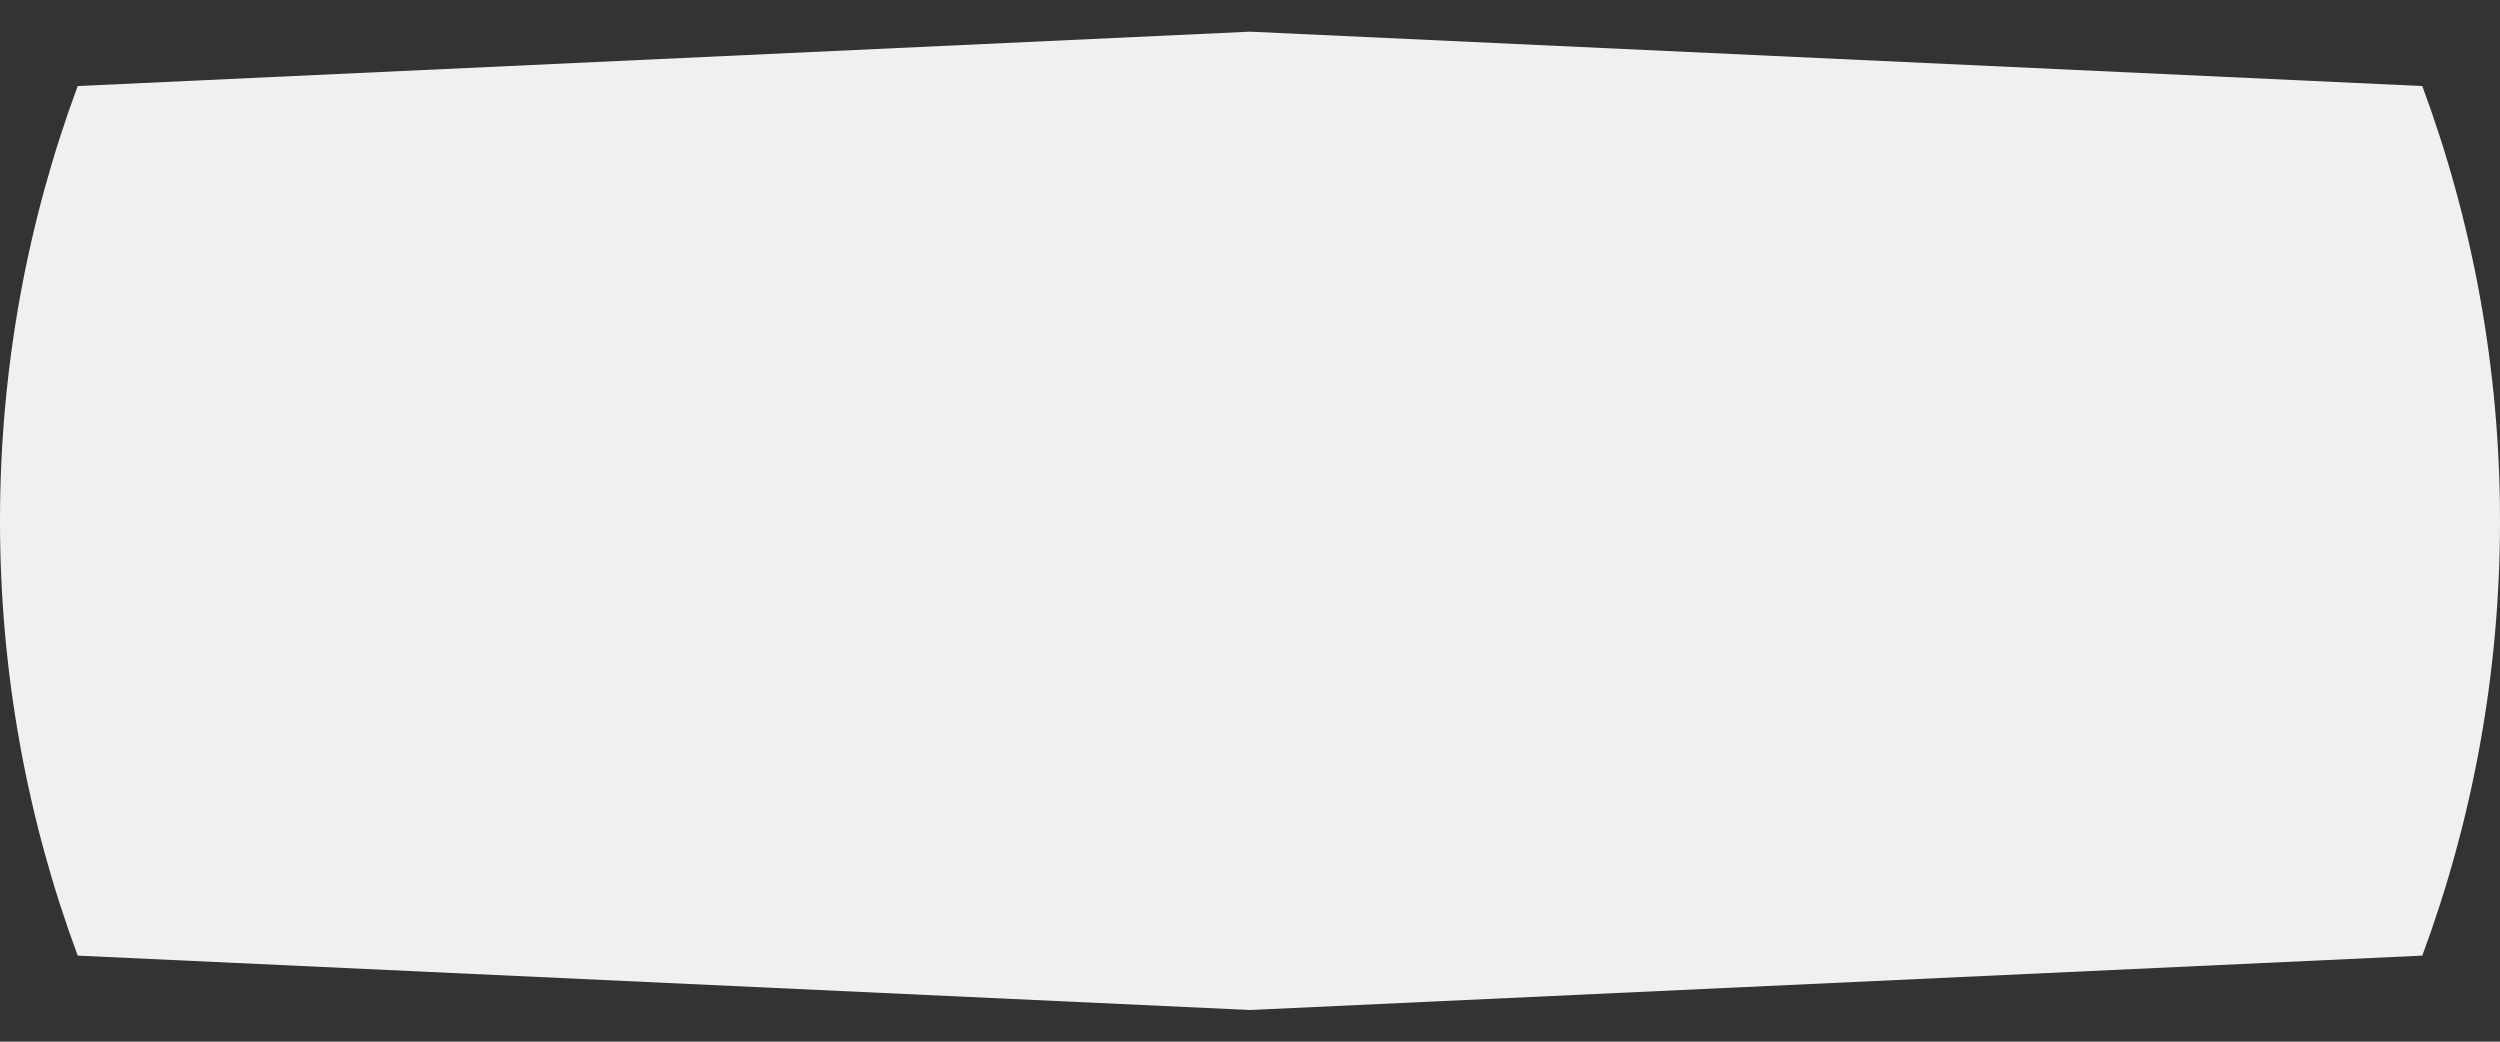
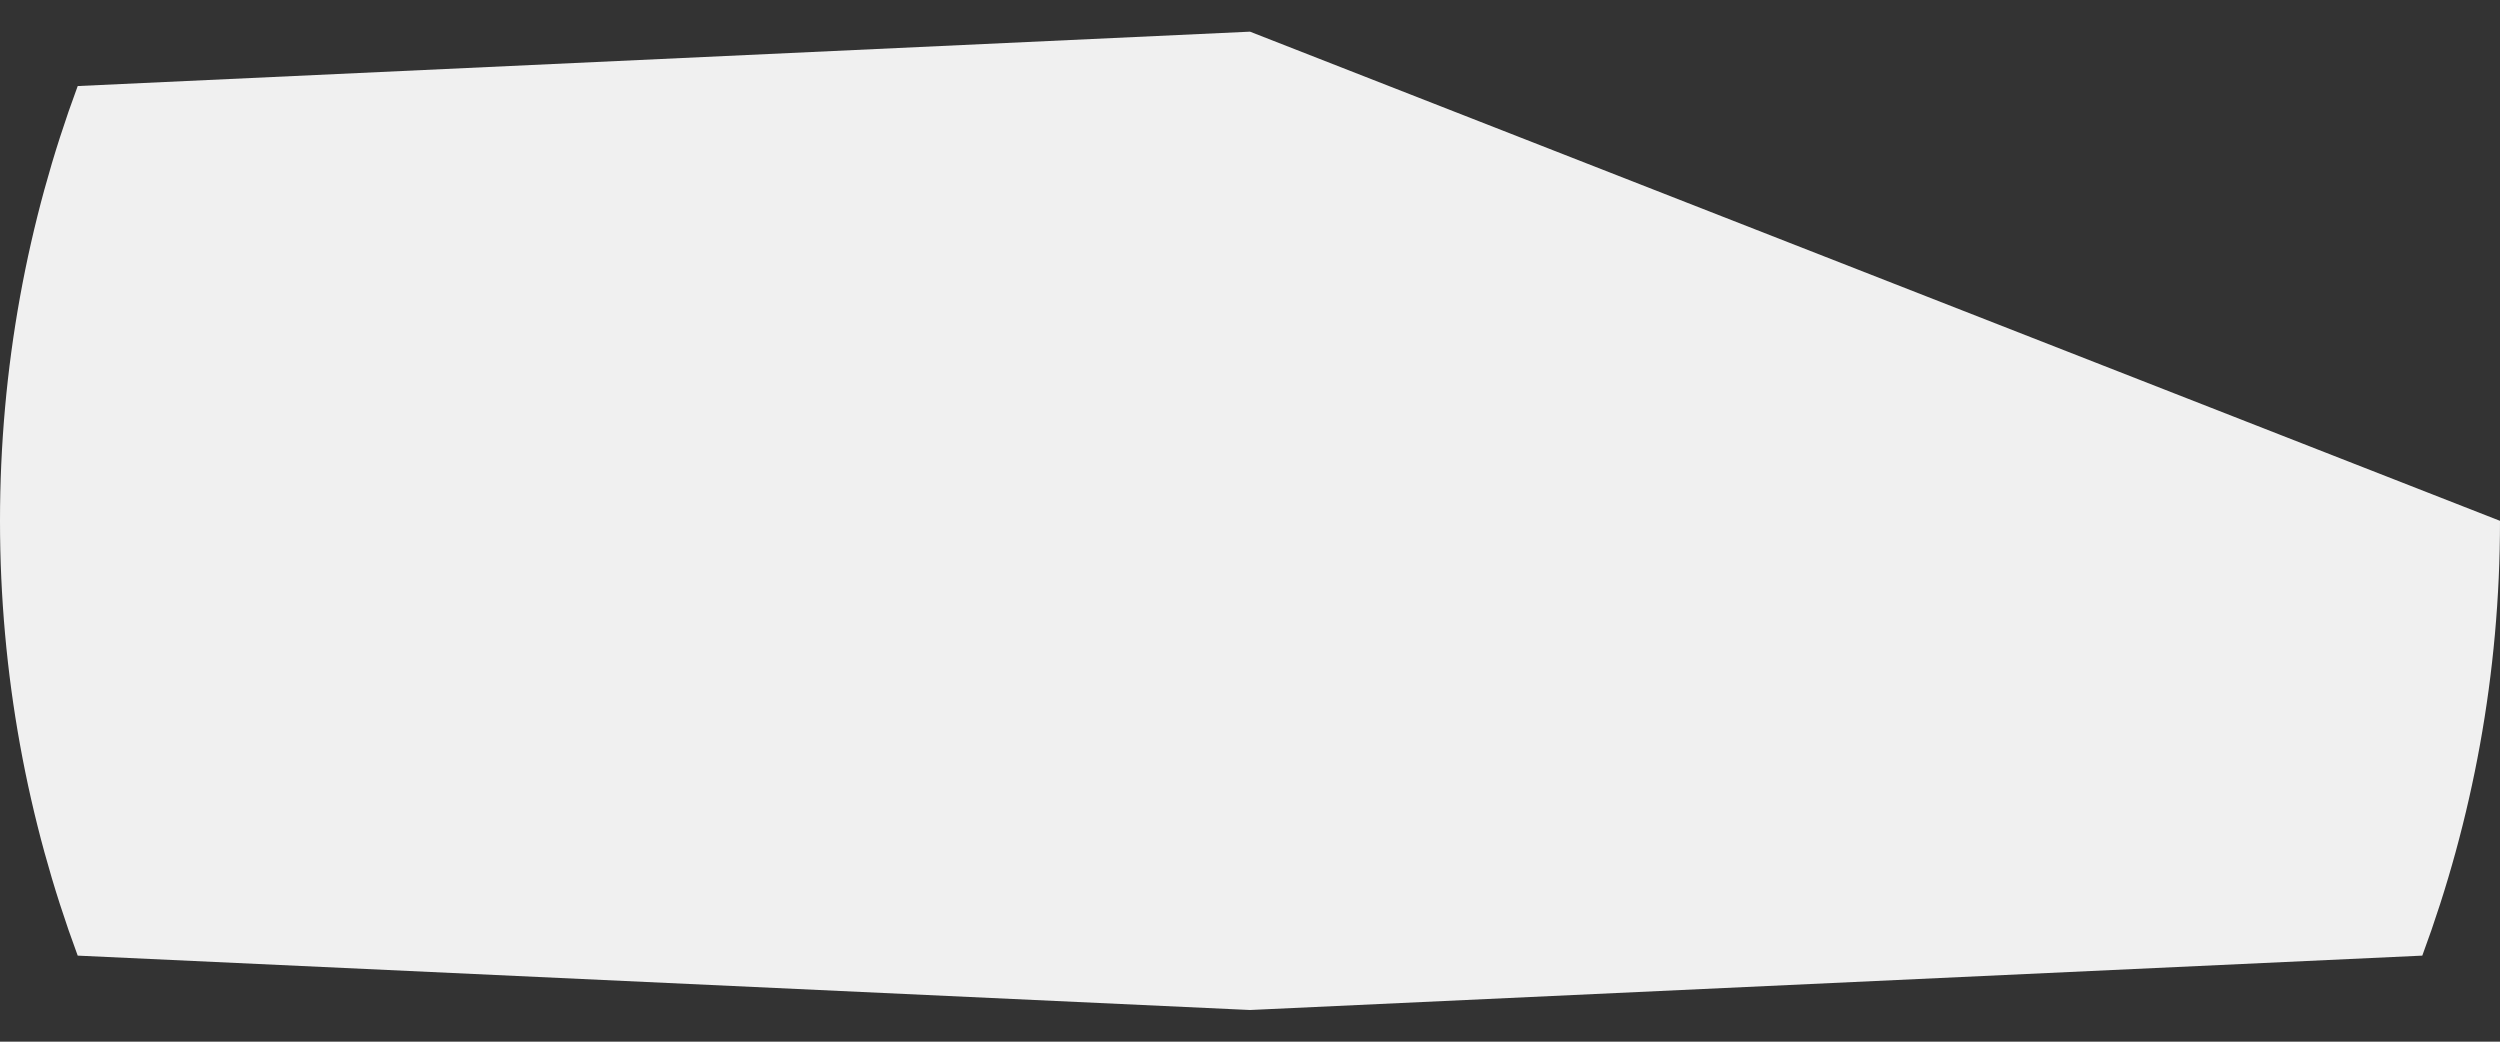
<svg xmlns="http://www.w3.org/2000/svg" width="24" height="10" viewBox="0 0 24 10" fill="none">
  <rect x="0" y="0" width="24" height="10" fill="#333333" stroke="none" />
-   <path d="M24 5C24 3.532 23.736 2.126 23.254 0.826L12 0.304L0.746 0.826C0.264 2.126 0 3.532 0 5C0 6.468 0.264 7.874 0.746 9.174L12 9.696L23.254 9.174C23.736 7.874 24 6.468 24 5Z" fill="#F0F0F0" />
+   <path d="M24 5L12 0.304L0.746 0.826C0.264 2.126 0 3.532 0 5C0 6.468 0.264 7.874 0.746 9.174L12 9.696L23.254 9.174C23.736 7.874 24 6.468 24 5Z" fill="#F0F0F0" />
</svg>